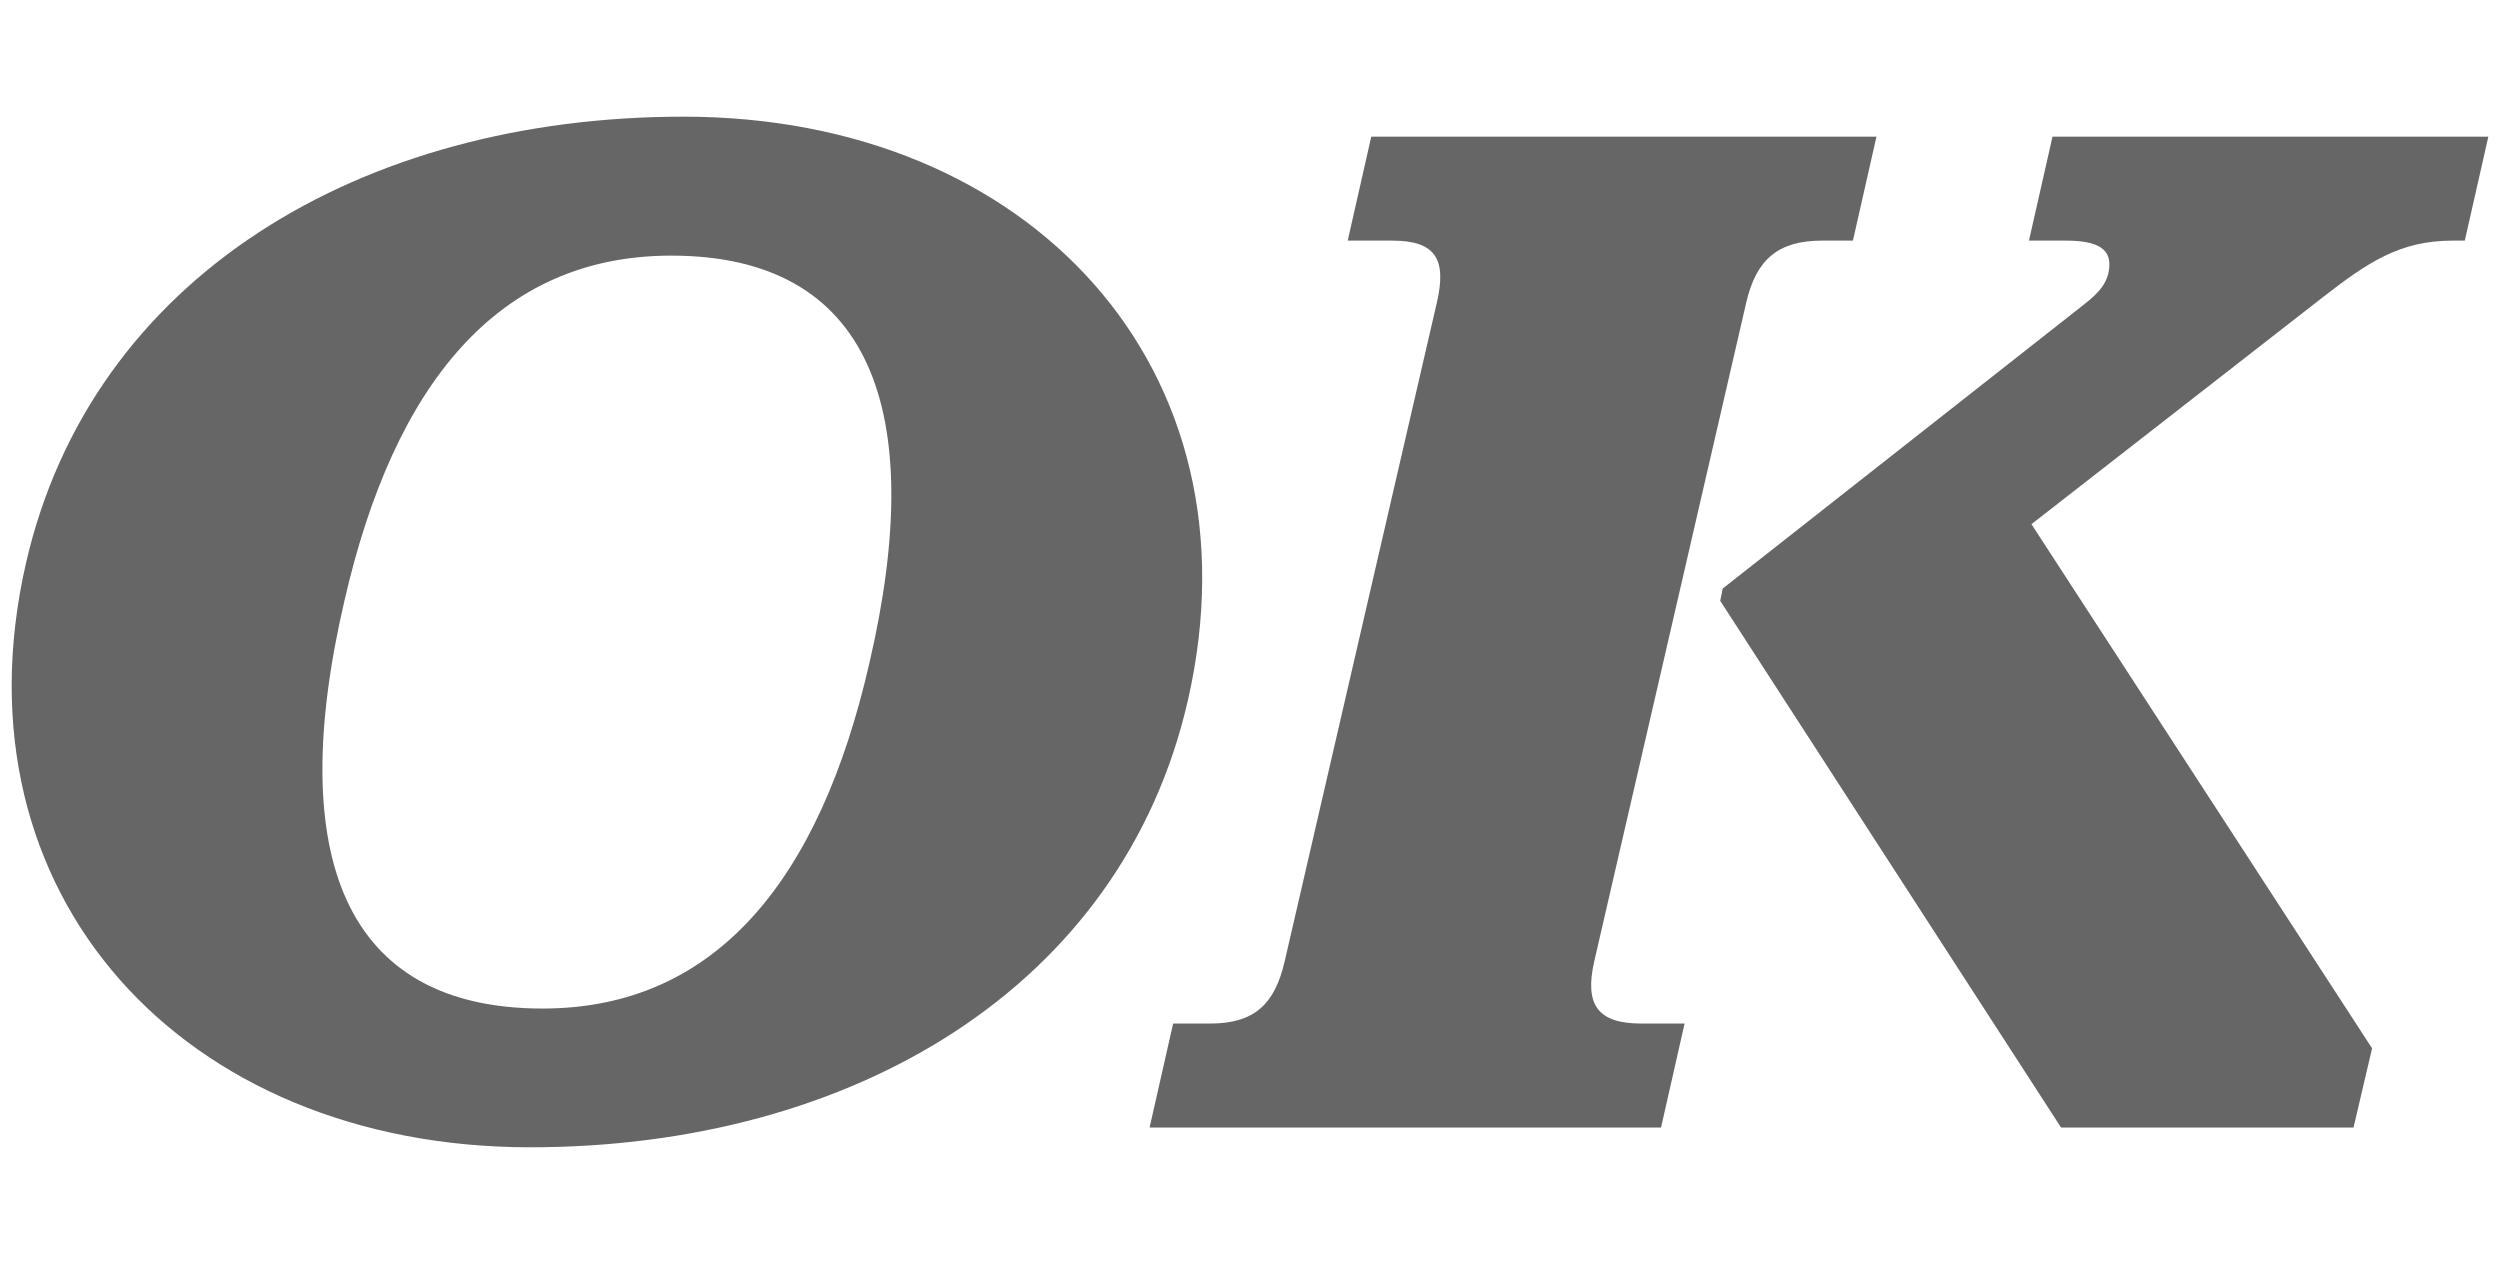
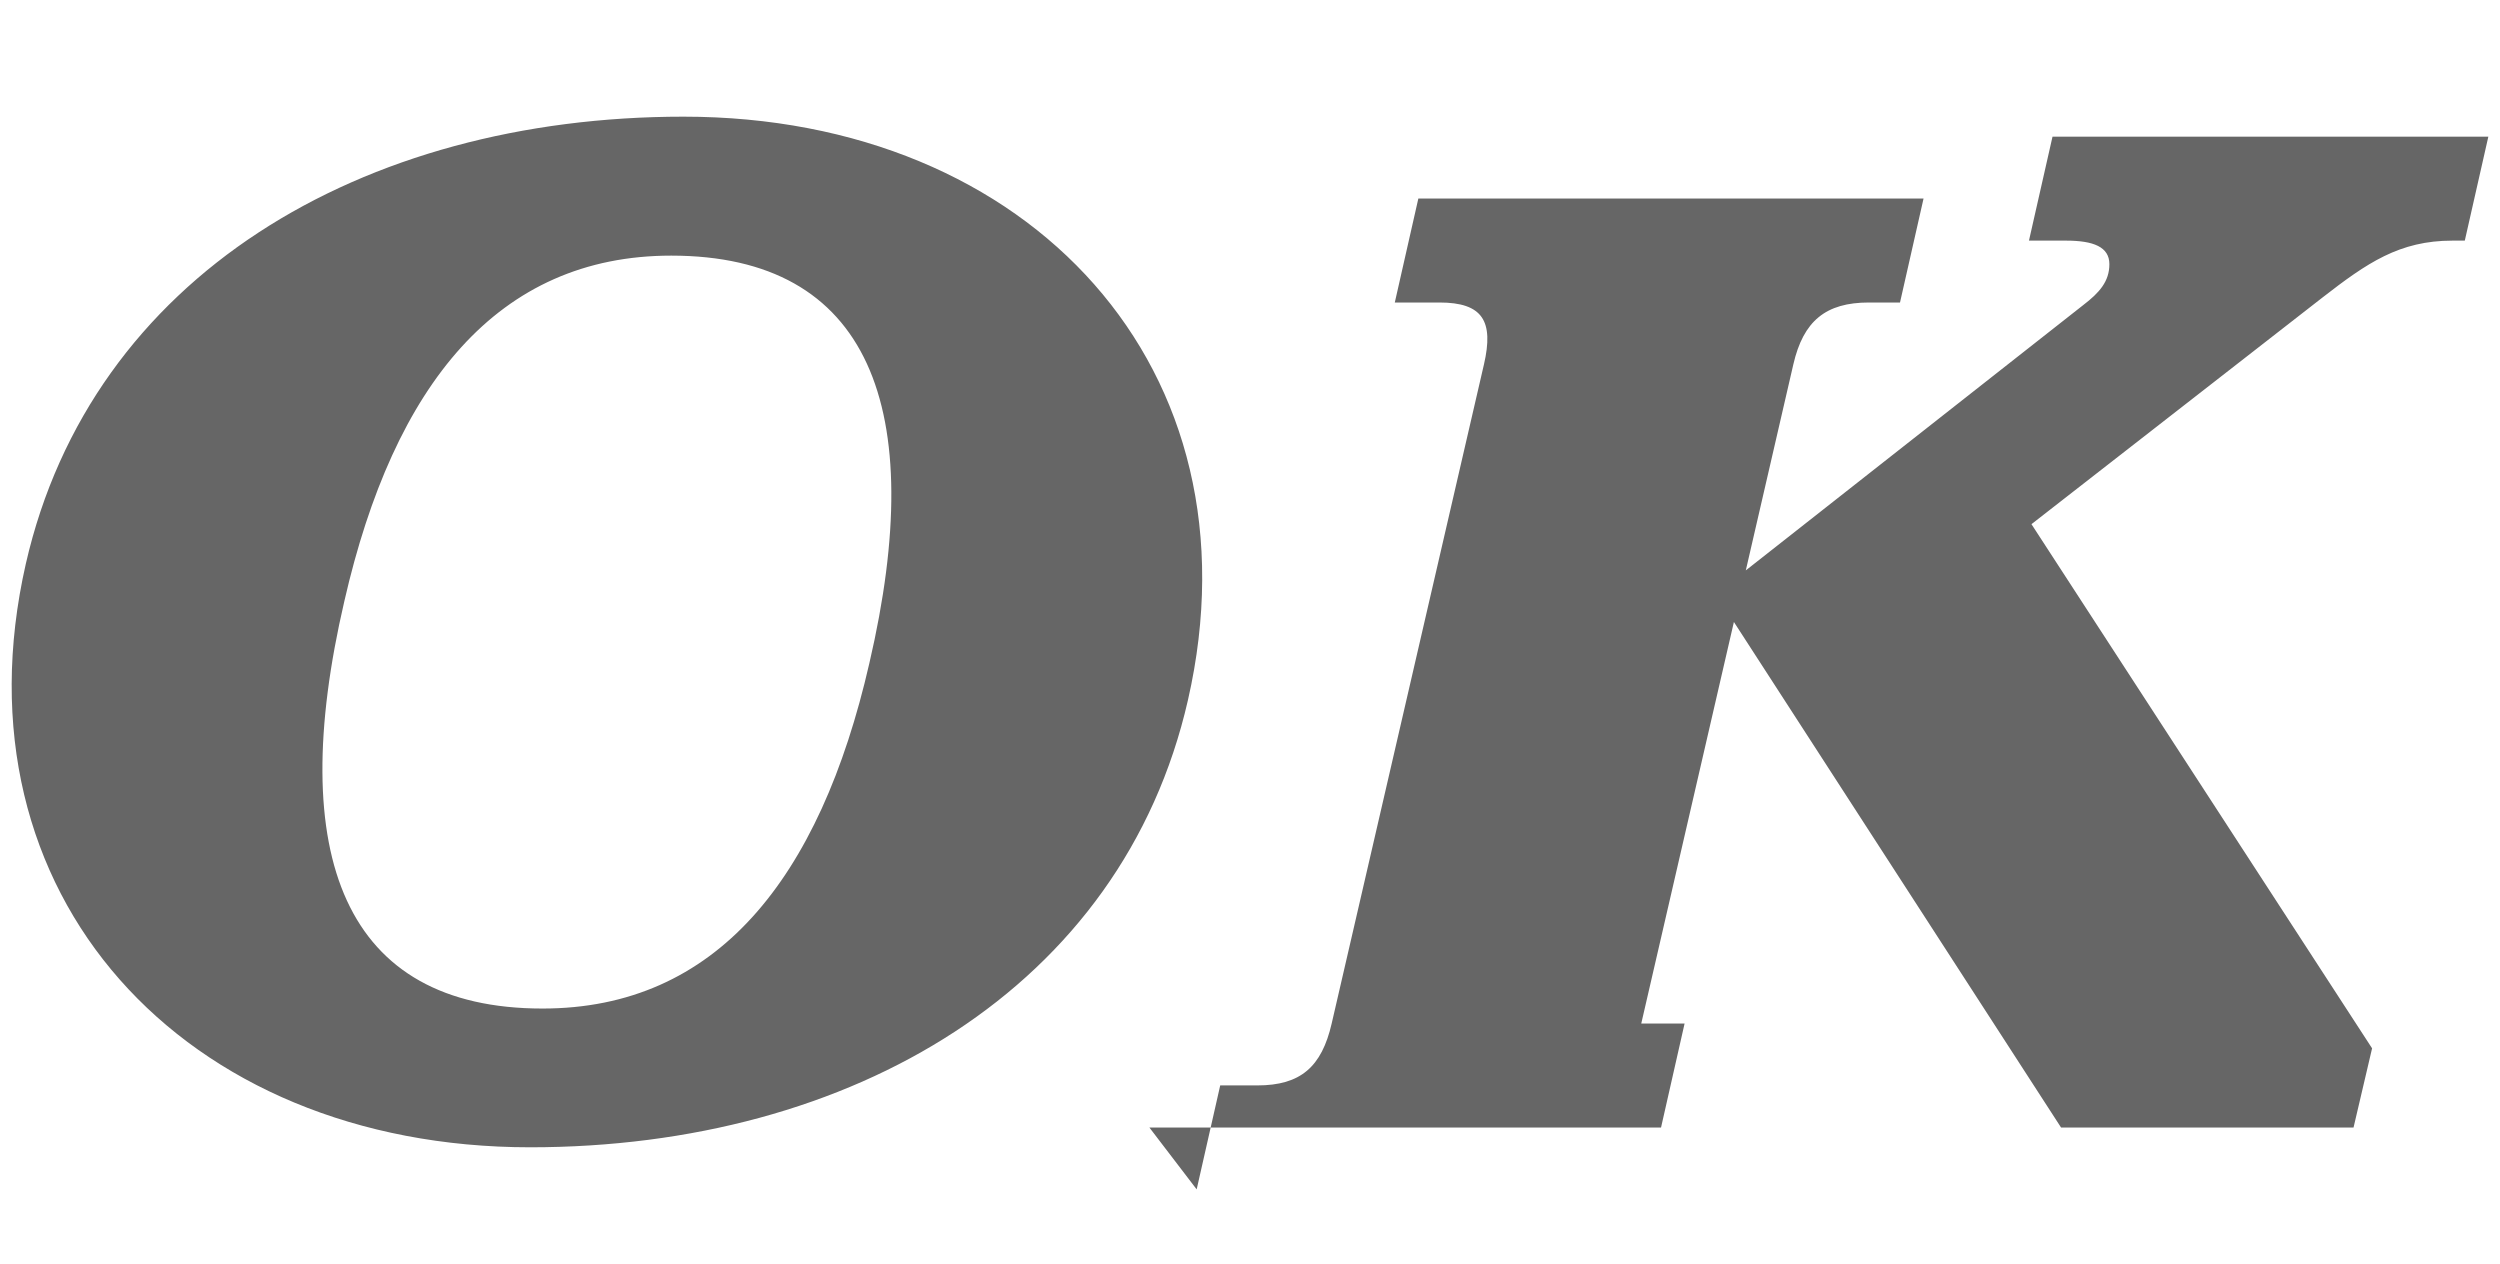
<svg xmlns="http://www.w3.org/2000/svg" id="Layer_1" data-name="Layer 1" viewBox="0 0 120 60.67">
  <defs>
    <style>
      .cls-1 {
        fill: #666;
      }
    </style>
  </defs>
-   <path class="cls-1" d="M98.94,54.12h14.03l.89-3.8-16.35-25.16,13.97-10.88c2.14-1.66,3.69-2.73,6.24-2.73h.59l1.13-4.99h-20.92l-1.13,4.99h1.78c1.31,0,2.08.3,2.08,1.13s-.48,1.37-1.25,1.96l-17.31,13.61-.12.59,16.36,25.28ZM55.17,54.12h24.56l1.13-4.99h-2.08c-2.08,0-2.73-.89-2.26-2.97l7.3-31.64c.48-2.08,1.55-2.97,3.63-2.97h1.49l1.13-4.99h-24.25l-1.13,4.99h2.14c2.08,0,2.62.89,2.14,2.97l-7.31,31.64c-.48,2.08-1.49,2.97-3.57,2.97h-1.78l-1.13,4.99ZM26.04,48.41c-9.51,0-12.36-7.31-9.51-19.56,2.38-10.4,7.37-16.58,15.69-16.58,9.51,0,12.36,7.31,9.51,19.56-2.38,10.4-7.37,16.58-15.69,16.58ZM25.44,55.07c15.46,0,28.43-7.67,31.58-21.46,3.63-15.88-7.55-28.01-24.21-28.01C17.36,5.6,4.39,13.27,1.24,27.06c-3.61,15.88,7.56,28.01,24.21,28.01Z" />
+   <path class="cls-1" d="M98.94,54.12h14.03l.89-3.8-16.35-25.16,13.97-10.88c2.14-1.66,3.69-2.73,6.24-2.73h.59l1.13-4.99h-20.92l-1.13,4.99h1.78c1.31,0,2.08.3,2.08,1.13s-.48,1.37-1.25,1.96l-17.31,13.61-.12.59,16.36,25.28ZM55.17,54.12h24.56l1.13-4.99h-2.08l7.3-31.64c.48-2.08,1.55-2.97,3.63-2.97h1.49l1.13-4.99h-24.25l-1.13,4.99h2.14c2.08,0,2.62.89,2.14,2.97l-7.31,31.64c-.48,2.08-1.49,2.97-3.57,2.97h-1.78l-1.13,4.99ZM26.04,48.41c-9.51,0-12.36-7.31-9.51-19.56,2.38-10.4,7.37-16.58,15.69-16.58,9.51,0,12.36,7.31,9.51,19.56-2.38,10.4-7.37,16.58-15.69,16.58ZM25.44,55.07c15.46,0,28.43-7.67,31.58-21.46,3.63-15.88-7.55-28.01-24.21-28.01C17.36,5.6,4.39,13.27,1.24,27.06c-3.61,15.88,7.56,28.01,24.21,28.01Z" />
</svg>